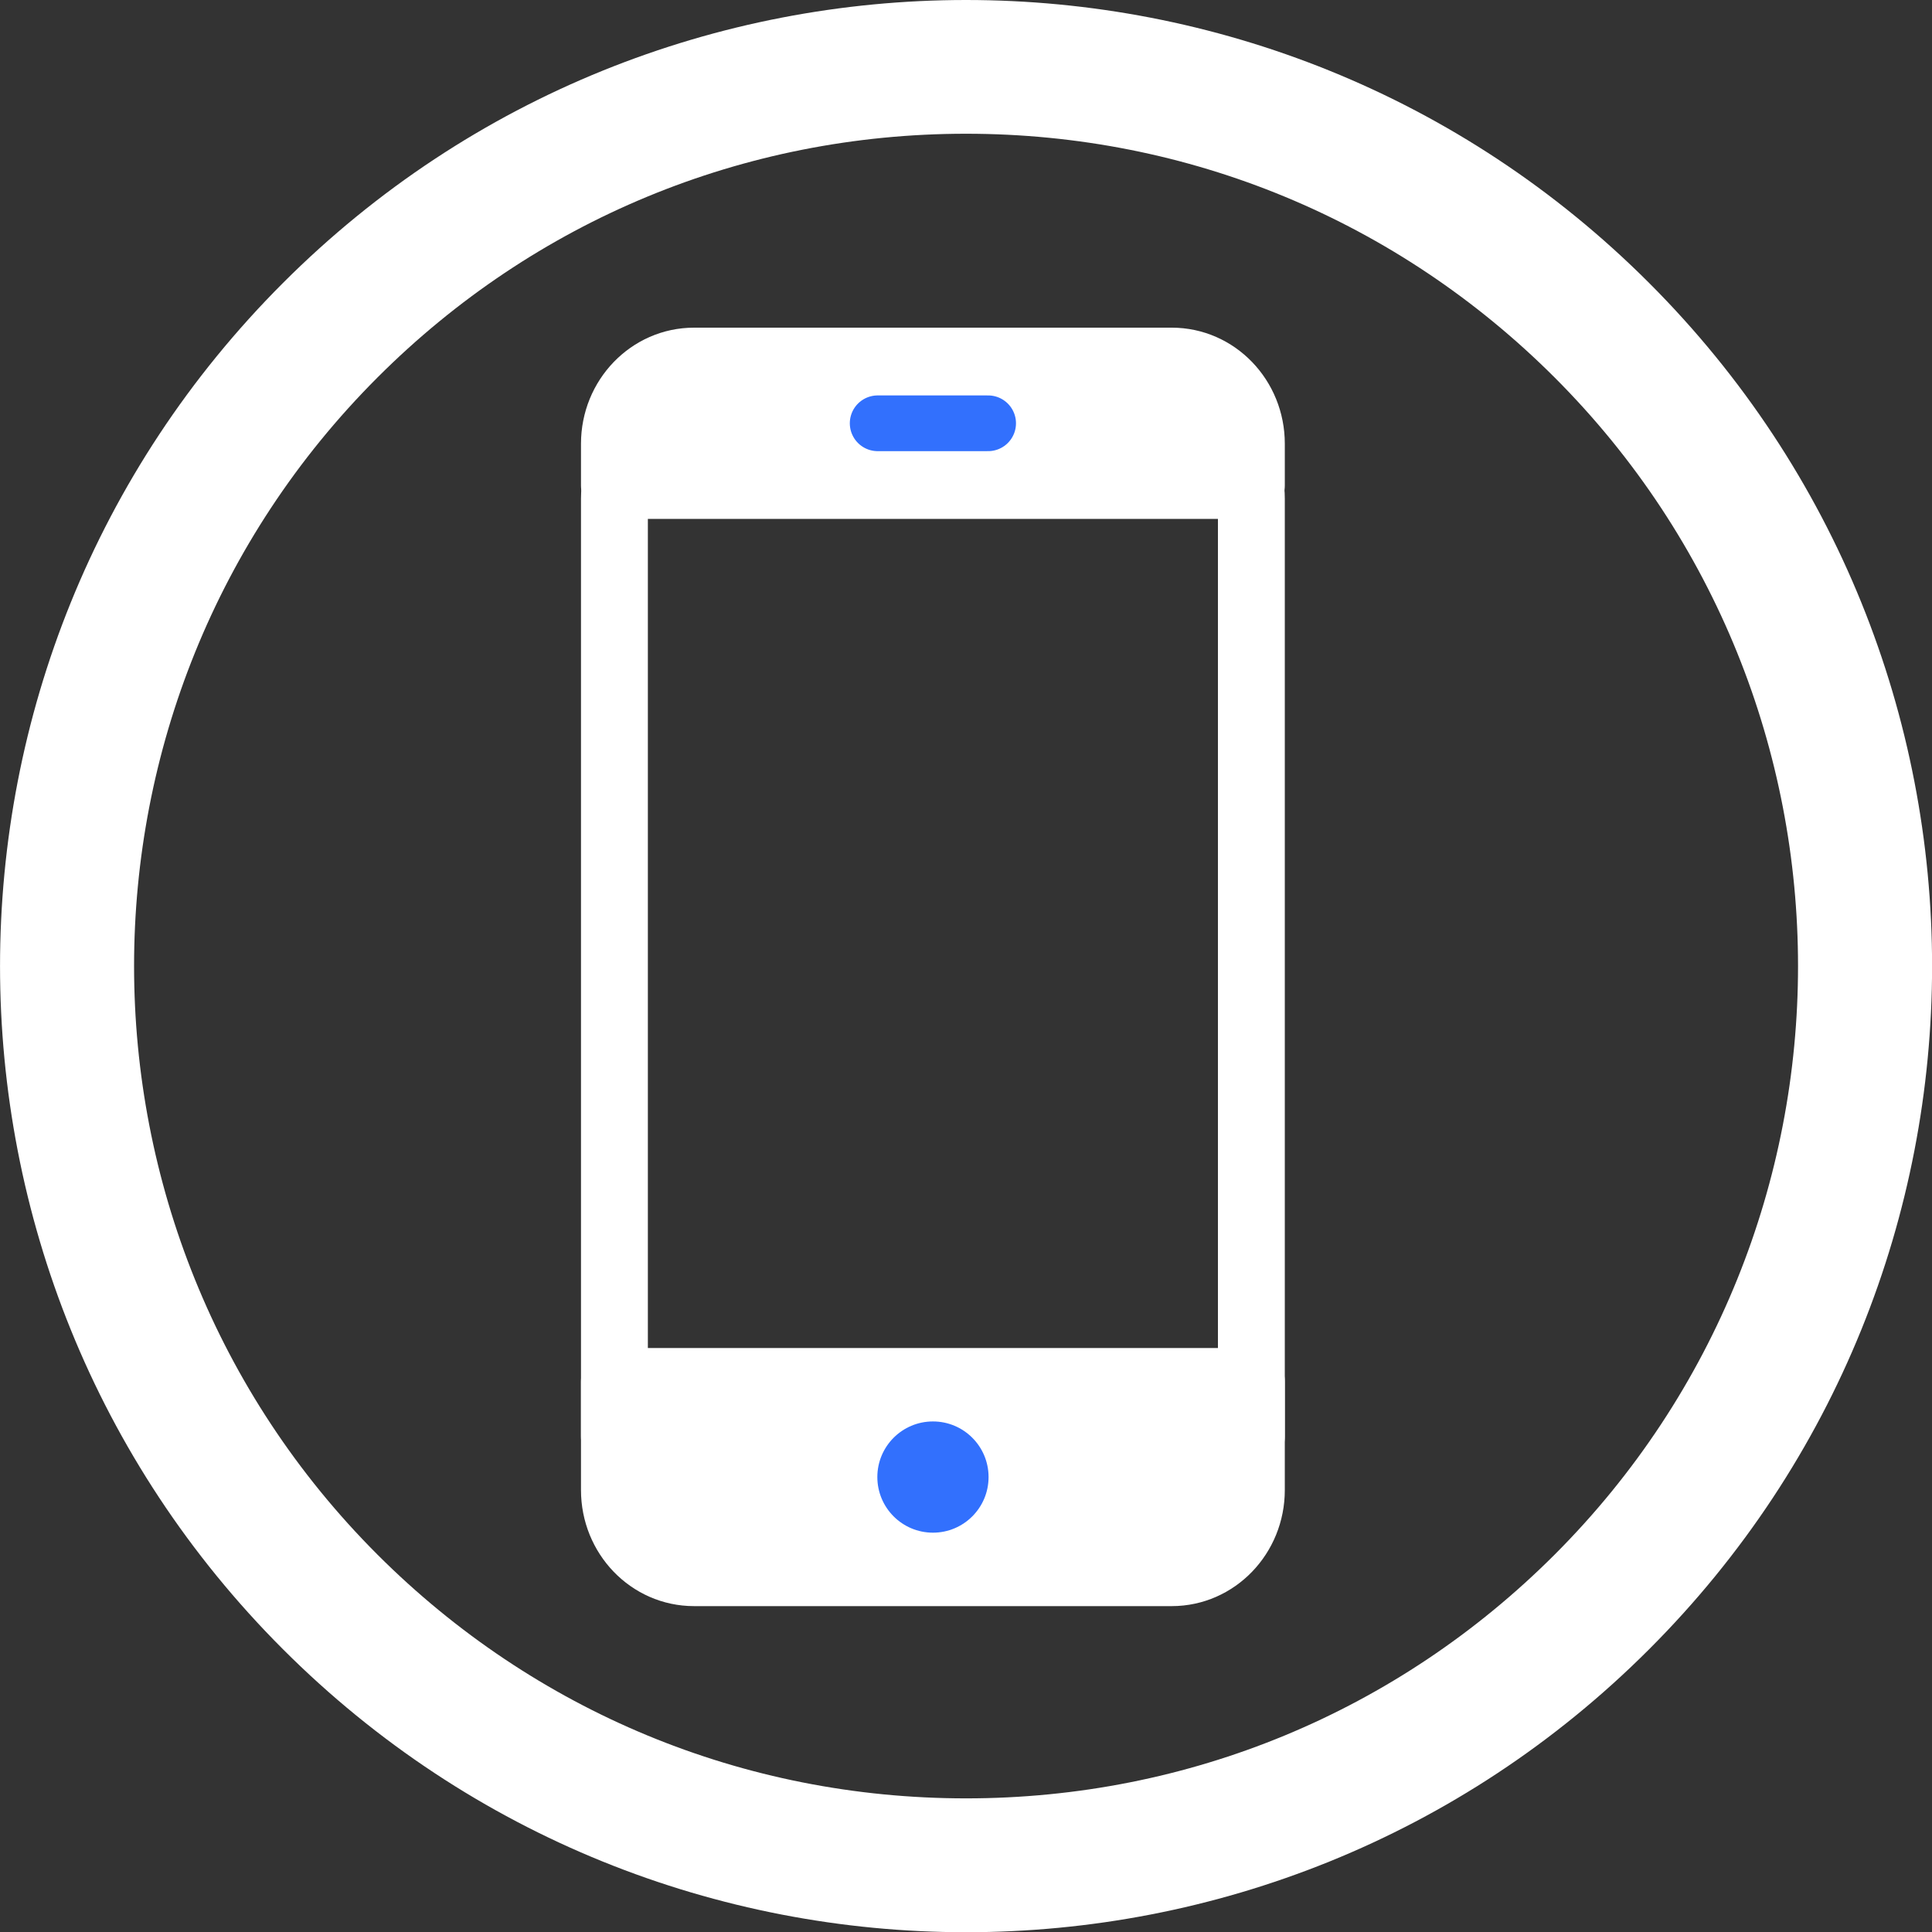
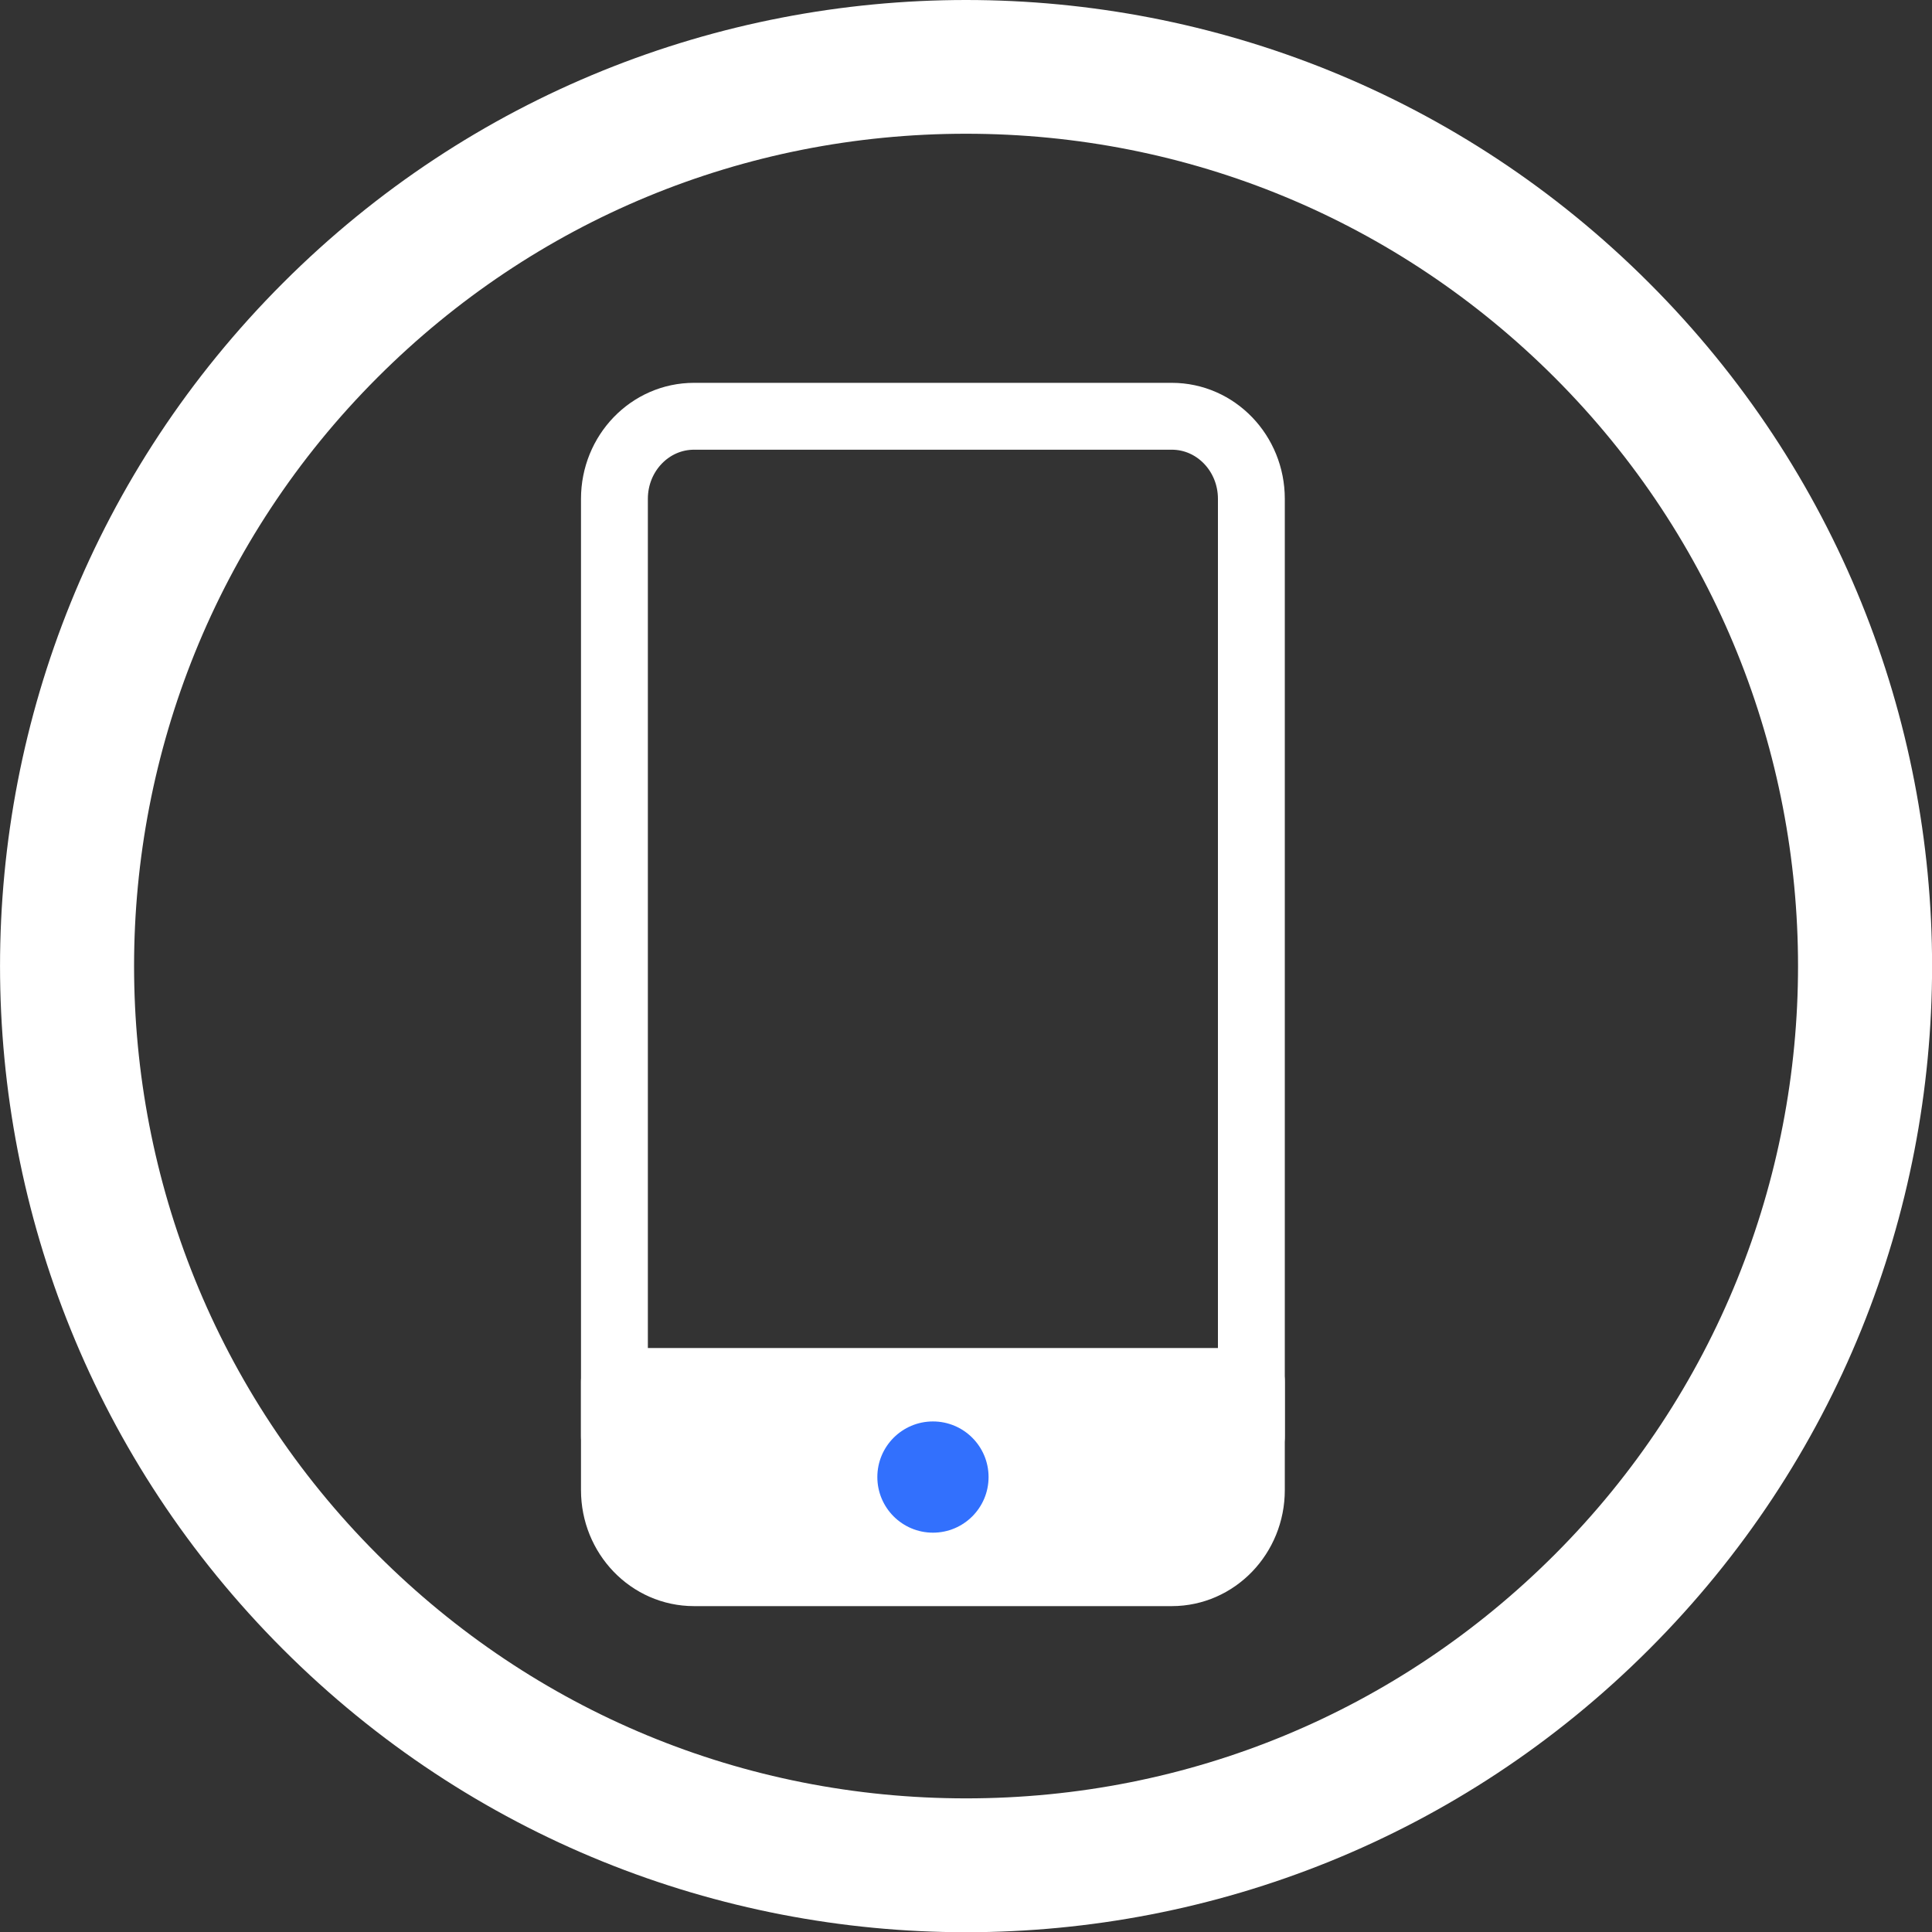
<svg xmlns="http://www.w3.org/2000/svg" id="Layer_2" data-name="Layer 2" viewBox="0 0 173.35 173.37">
  <rect x="0" y="0" width="173.35" height="173.37" fill="#333333" stroke="none" />
  <defs>
    <style>
      .cls-1, .cls-2, .cls-3 {
        fill: none;
      }

      .cls-4, .cls-5 {
        fill: #fff;
      }

      .cls-6 {
        fill: #3270fd;
      }

      .cls-2 {
        stroke: #3270fd;
        stroke-width: 5px;
      }

      .cls-2, .cls-5, .cls-3 {
        stroke-linecap: round;
        stroke-linejoin: round;
      }

      .cls-5, .cls-3 {
        stroke: #fff;
        stroke-width: 6px;
      }
    </style>
  </defs>
  <g id="Layer_1-2" data-name="Layer 1">
    <g>
      <g>
        <path class="cls-1" d="m86.68,167.36c-21.55,0-41.81-8.39-57.05-23.63-31.46-31.46-31.46-82.64,0-114.1,15.24-15.24,35.5-23.63,57.05-23.63s41.81,8.39,57.05,23.63c15.24,15.24,23.63,35.5,23.63,57.05s-8.39,41.81-23.63,57.05c-15.24,15.24-35.5,23.63-57.05,23.63Z" />
        <path class="cls-4" d="m86.68,12c19.95,0,38.7,7.77,52.81,21.87,29.12,29.12,29.12,76.5,0,105.62-14.11,14.11-32.86,21.87-52.81,21.87s-38.7-7.77-52.81-21.87c-29.12-29.12-29.12-76.5,0-105.62,14.11-14.11,32.86-21.87,52.81-21.87M86.68,0C64.5,0,42.31,8.46,25.39,25.39c-33.85,33.85-33.85,88.74,0,122.59,16.93,16.93,39.11,25.39,61.29,25.39s44.37-8.46,61.29-25.39c33.85-33.85,33.85-88.74,0-122.59C131.05,8.46,108.87,0,86.68,0h0Z" />
      </g>
      <path class="cls-5" d="m112.28,123.95v9.75c0,4.09-3.2,7.41-7.14,7.41h-42.87c-3.95,0-7.14-3.32-7.14-7.41v-9.75s57.15,0,57.15,0Z" />
      <path class="cls-3" d="m112.28,44.76v84.14h-57.15V44.76c0-4.1,3.2-7.41,7.14-7.41h42.87c3.95,0,7.14,3.32,7.14,7.41Z" />
      <circle class="cls-6" cx="83.71" cy="132.53" r="4.99" />
-       <path class="cls-5" d="m55.13,43.56v-3.75c0-4.09,3.2-7.41,7.14-7.41h42.87c3.95,0,7.14,3.32,7.14,7.41v3.75h-57.15Z" />
-       <line class="cls-2" x1="78.75" y1="37.98" x2="88.66" y2="37.98" />
    </g>
  </g>
</svg>